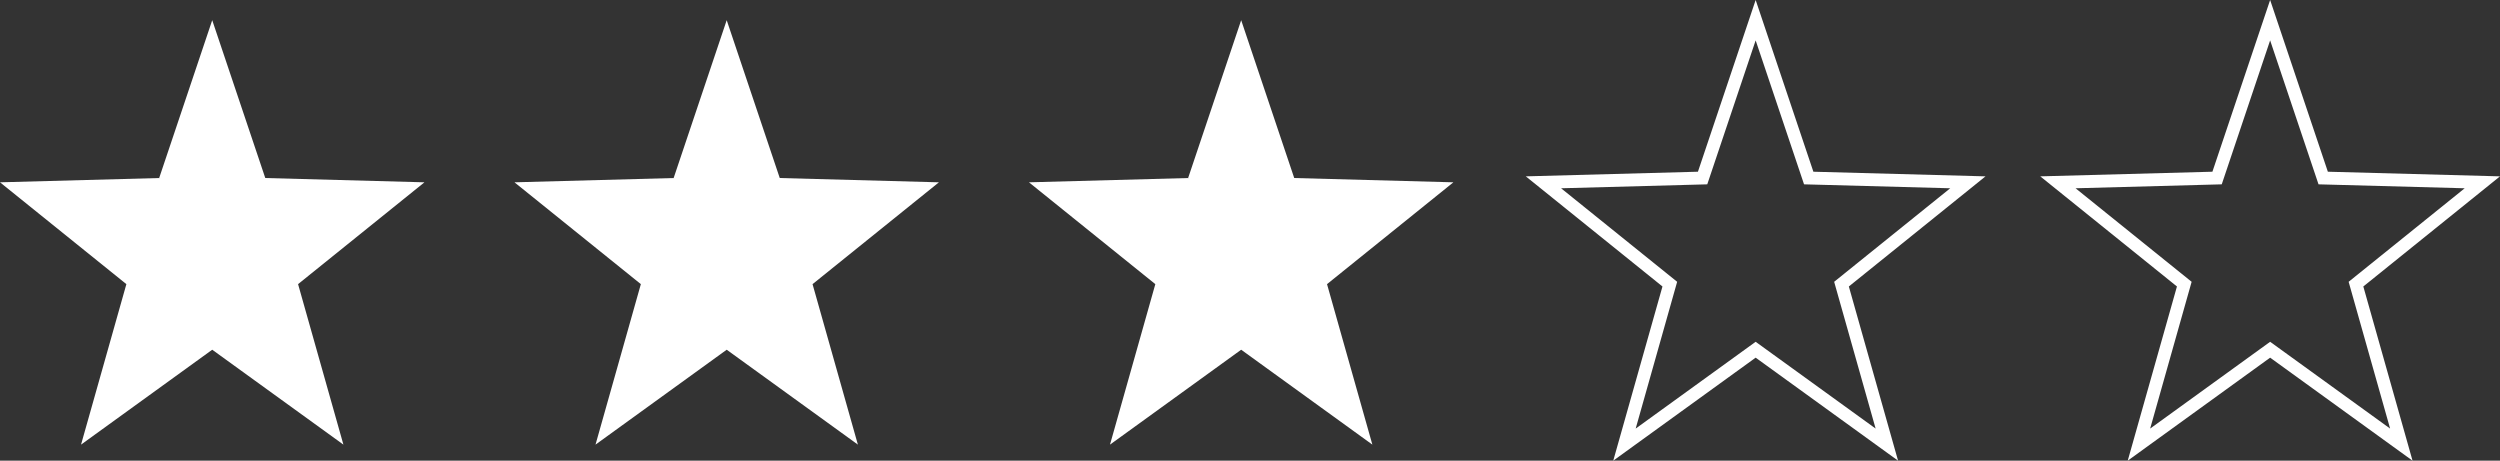
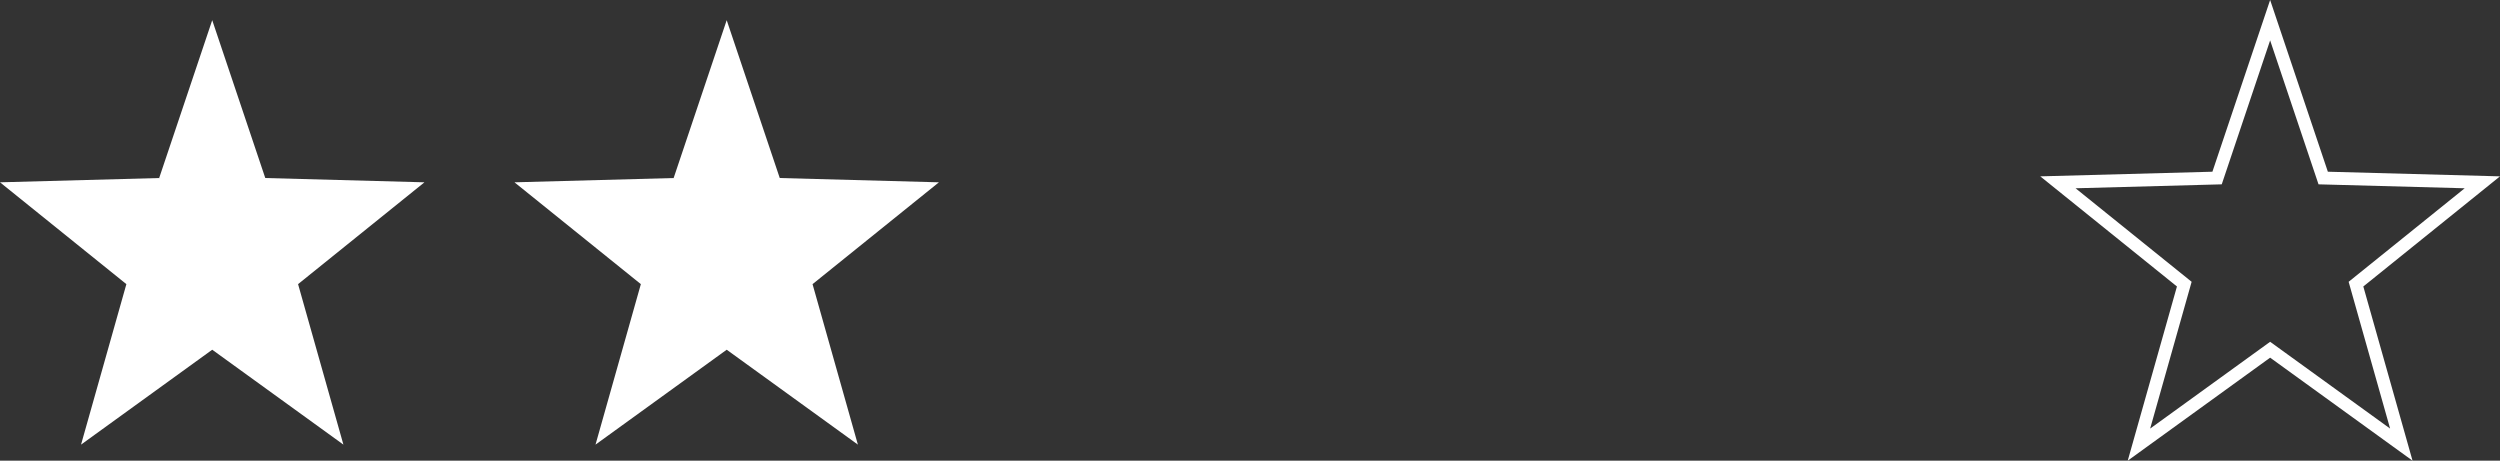
<svg xmlns="http://www.w3.org/2000/svg" width="388.744" height="71.635" viewBox="0 0 388.744 71.635">
  <rect x="0" y="0" width="388.744" height="71.635" fill="#333333" stroke="none" />
  <g id="Group_272" data-name="Group 272" transform="translate(-132.21 -969.34)">
    <g id="Group_259" data-name="Group 259" transform="translate(165.21 972.479)">
      <path id="Path_175" data-name="Path 175" d="M0,0-8.25,24.544-33,25.21l19.651,15.834L-20.4,66,0,51.242,20.4,66,13.349,41.044,33,25.21,8.25,24.544Z" fill="#fff" />
    </g>
    <g id="Group_260" data-name="Group 260" transform="translate(245.21 972.479)">
      <path id="Path_176" data-name="Path 176" d="M0,0-8.25,24.544-33,25.21l19.651,15.834L-20.4,66,0,51.242,20.4,66,13.349,41.044,33,25.21,8.25,24.544Z" fill="#fff" />
    </g>
    <g id="Group_261" data-name="Group 261" transform="translate(325.21 972.479)">
-       <path id="Path_177" data-name="Path 177" d="M0,0-8.25,24.544-33,25.21l19.651,15.834L-20.4,66,0,51.242,20.4,66,13.349,41.044,33,25.21,8.25,24.544Z" fill="#fff" />
-     </g>
+       </g>
    <g id="Group_262" data-name="Group 262" transform="translate(405.21 972.479)">
-       <path id="Path_178" data-name="Path 178" d="M0,0-8.25,24.544-33,25.21l19.651,15.834L-20.4,66,0,51.242,20.4,66,13.349,41.044,33,25.21,8.25,24.544Z" fill="none" stroke="#fff" stroke-width="2" />
-     </g>
+       </g>
    <g id="Group_263" data-name="Group 263" transform="translate(485.21 972.479)">
      <path id="Path_179" data-name="Path 179" d="M0,0-8.25,24.544-33,25.21l19.651,15.834L-20.4,66,0,51.242,20.4,66,13.349,41.044,33,25.21,8.25,24.544Z" fill="none" stroke="#fff" stroke-width="2" />
    </g>
  </g>
</svg>